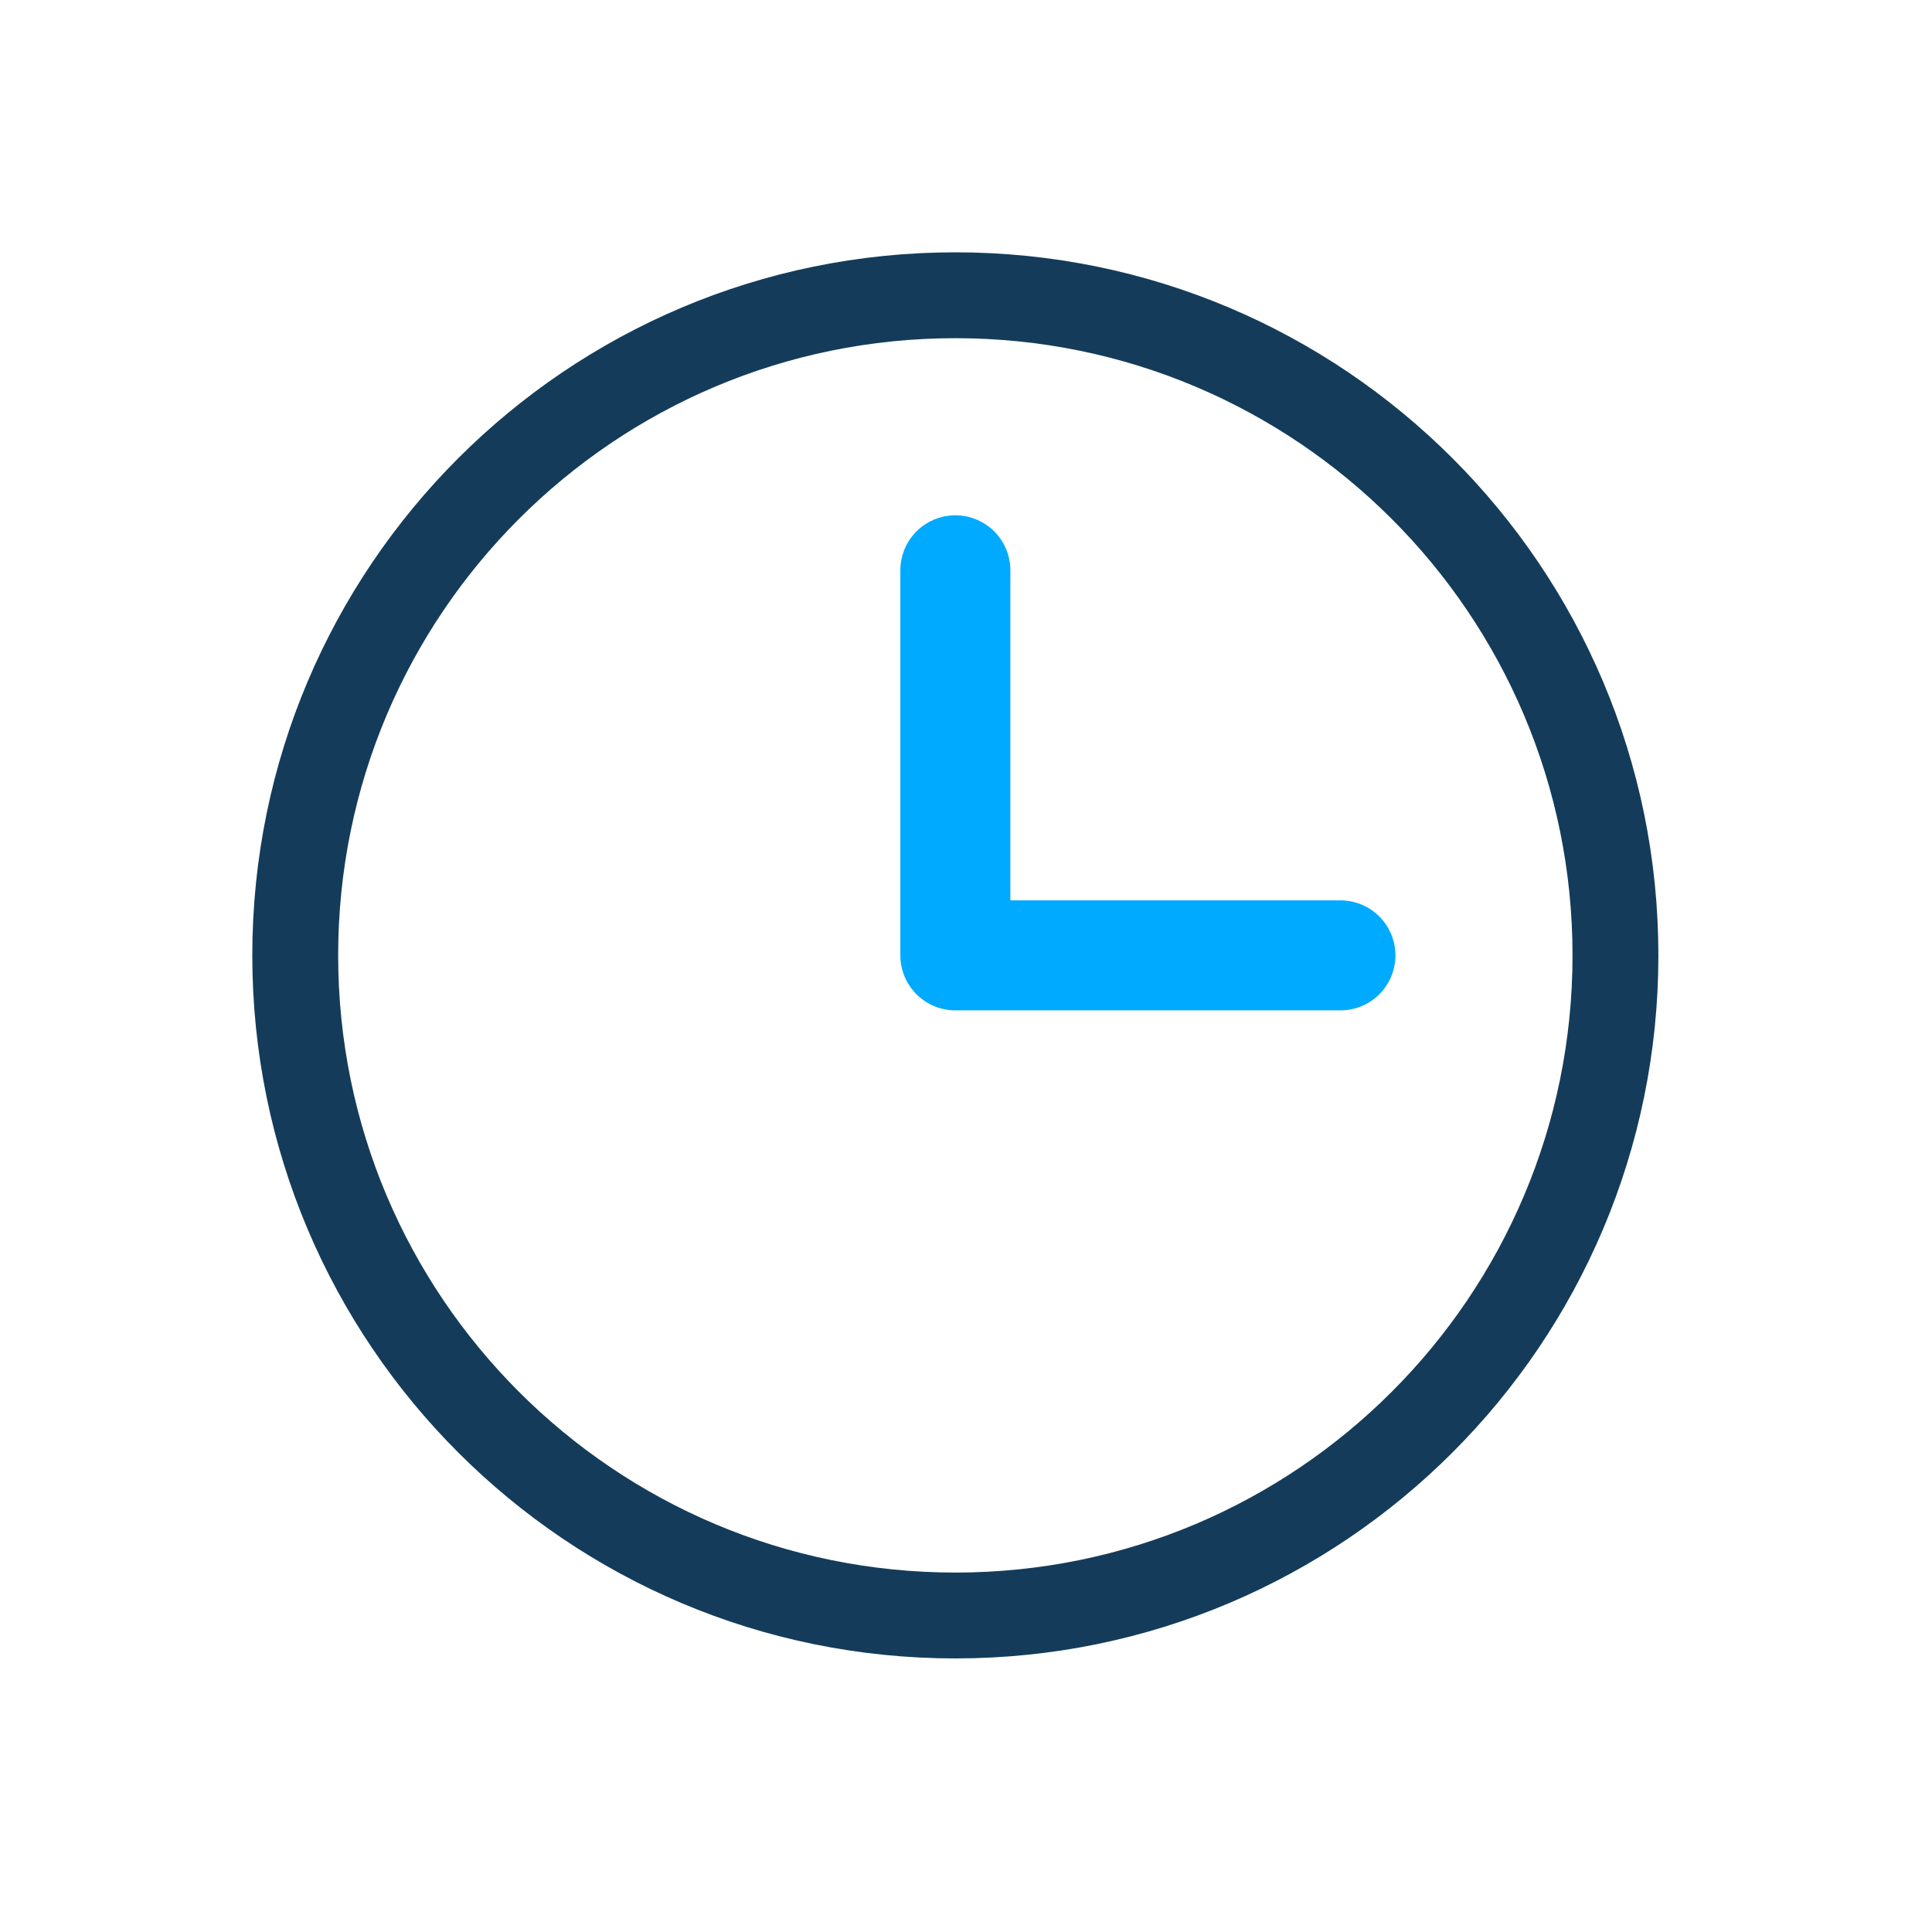
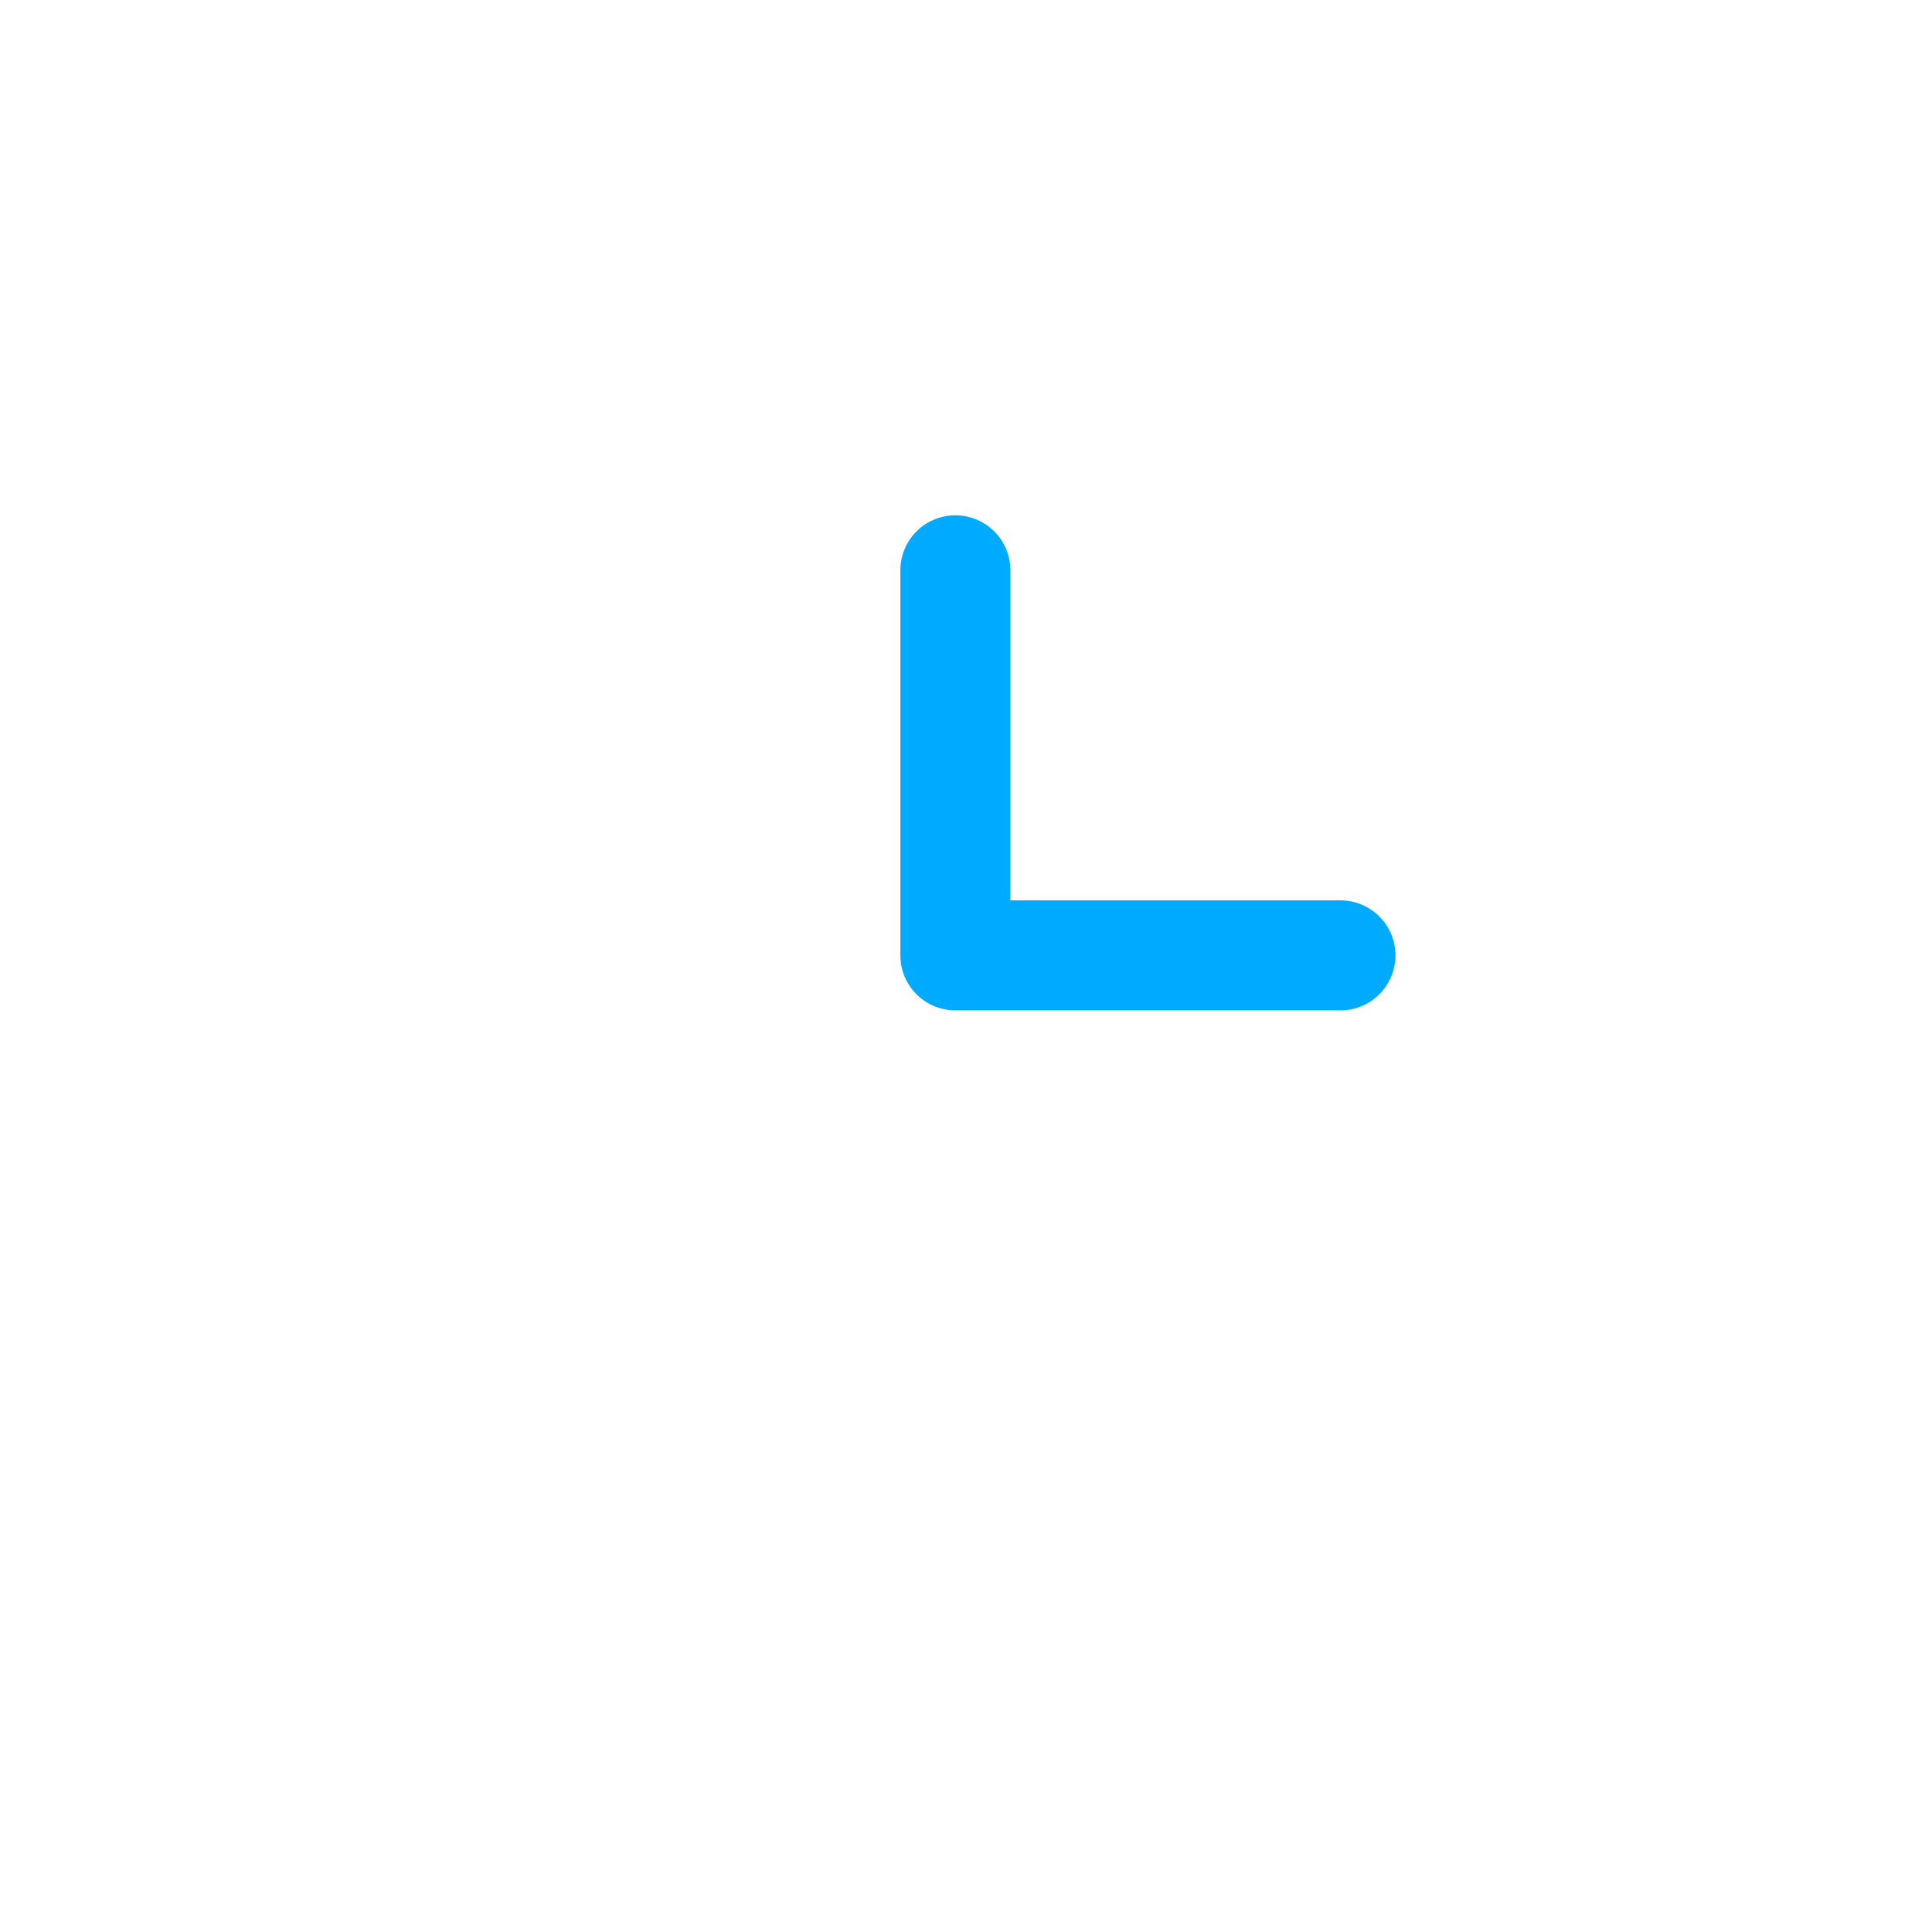
<svg xmlns="http://www.w3.org/2000/svg" width="90" height="90" viewBox="0 0 90 90" fill="none">
-   <path d="M44.504 75.256C61.487 75.256 75.254 61.488 75.254 44.505C75.254 27.522 61.487 13.754 44.504 13.754C27.52 13.754 13.753 27.522 13.753 44.505C13.753 61.488 27.52 75.256 44.504 75.256Z" stroke="#143C5A" stroke-width="4" stroke-miterlimit="10" />
  <path d="M44.504 26.567V44.505H62.442" stroke="#00AAFF" stroke-width="5.125" stroke-linecap="round" stroke-linejoin="round" />
</svg>